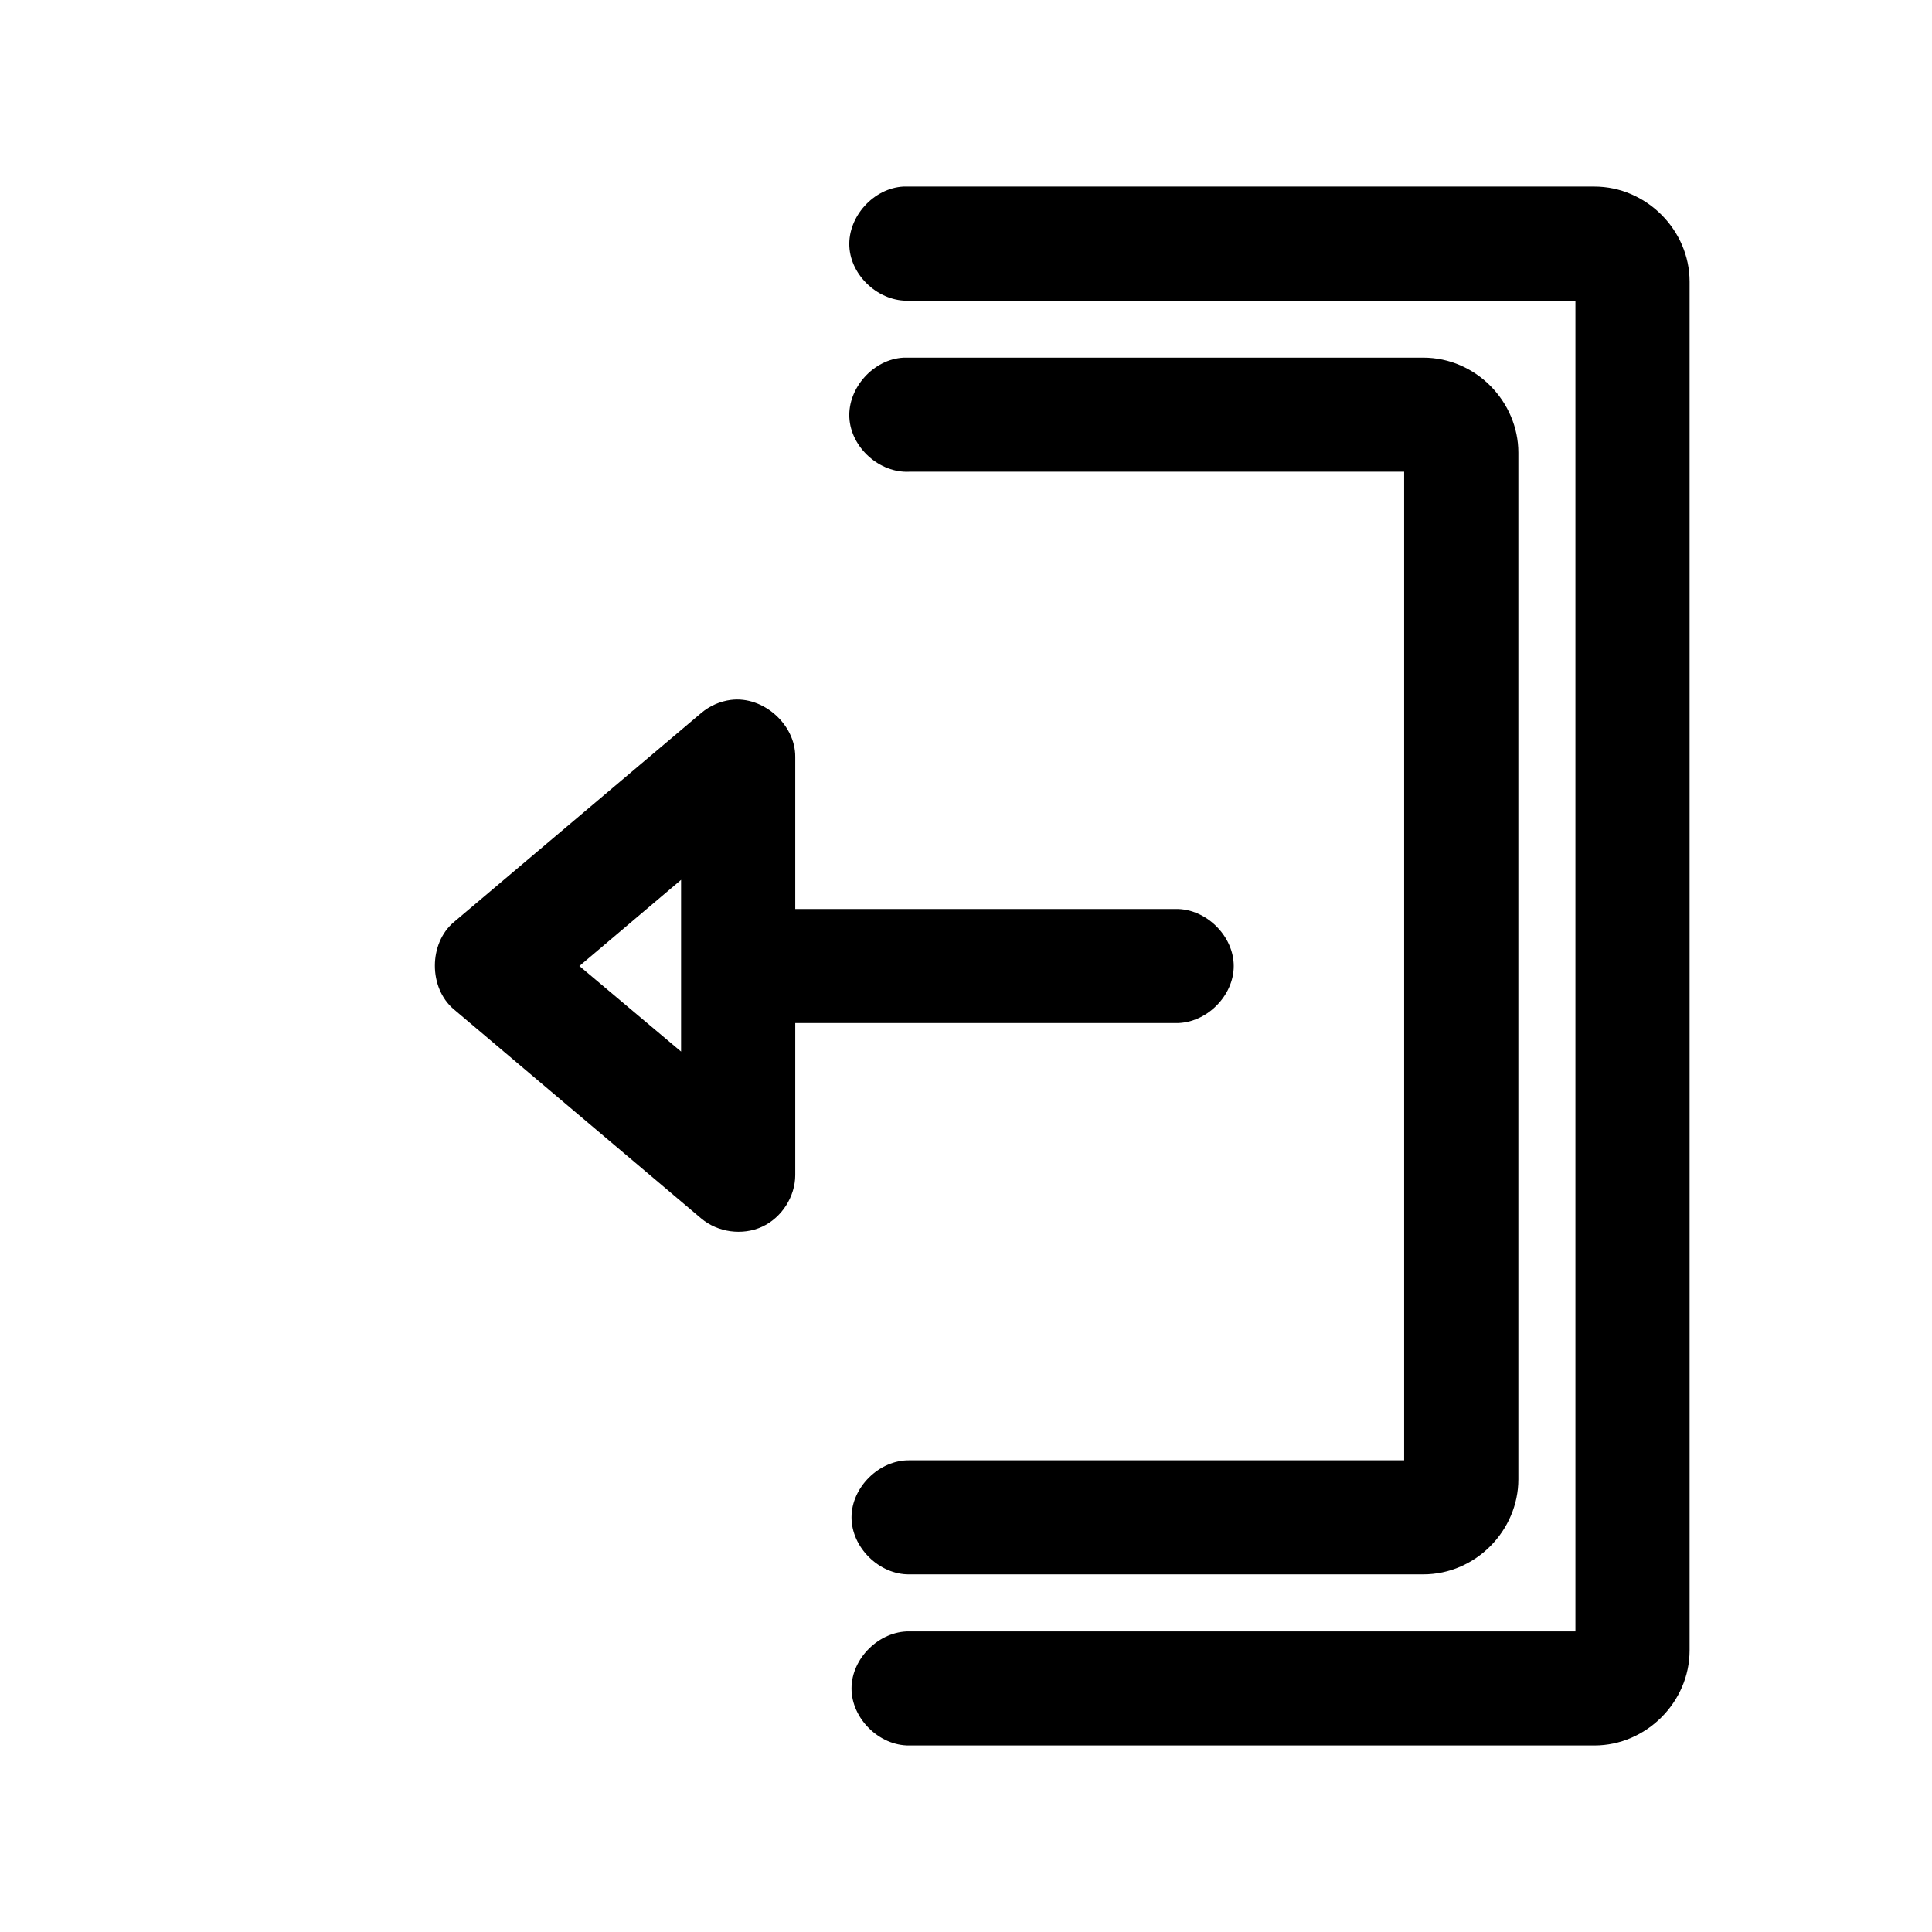
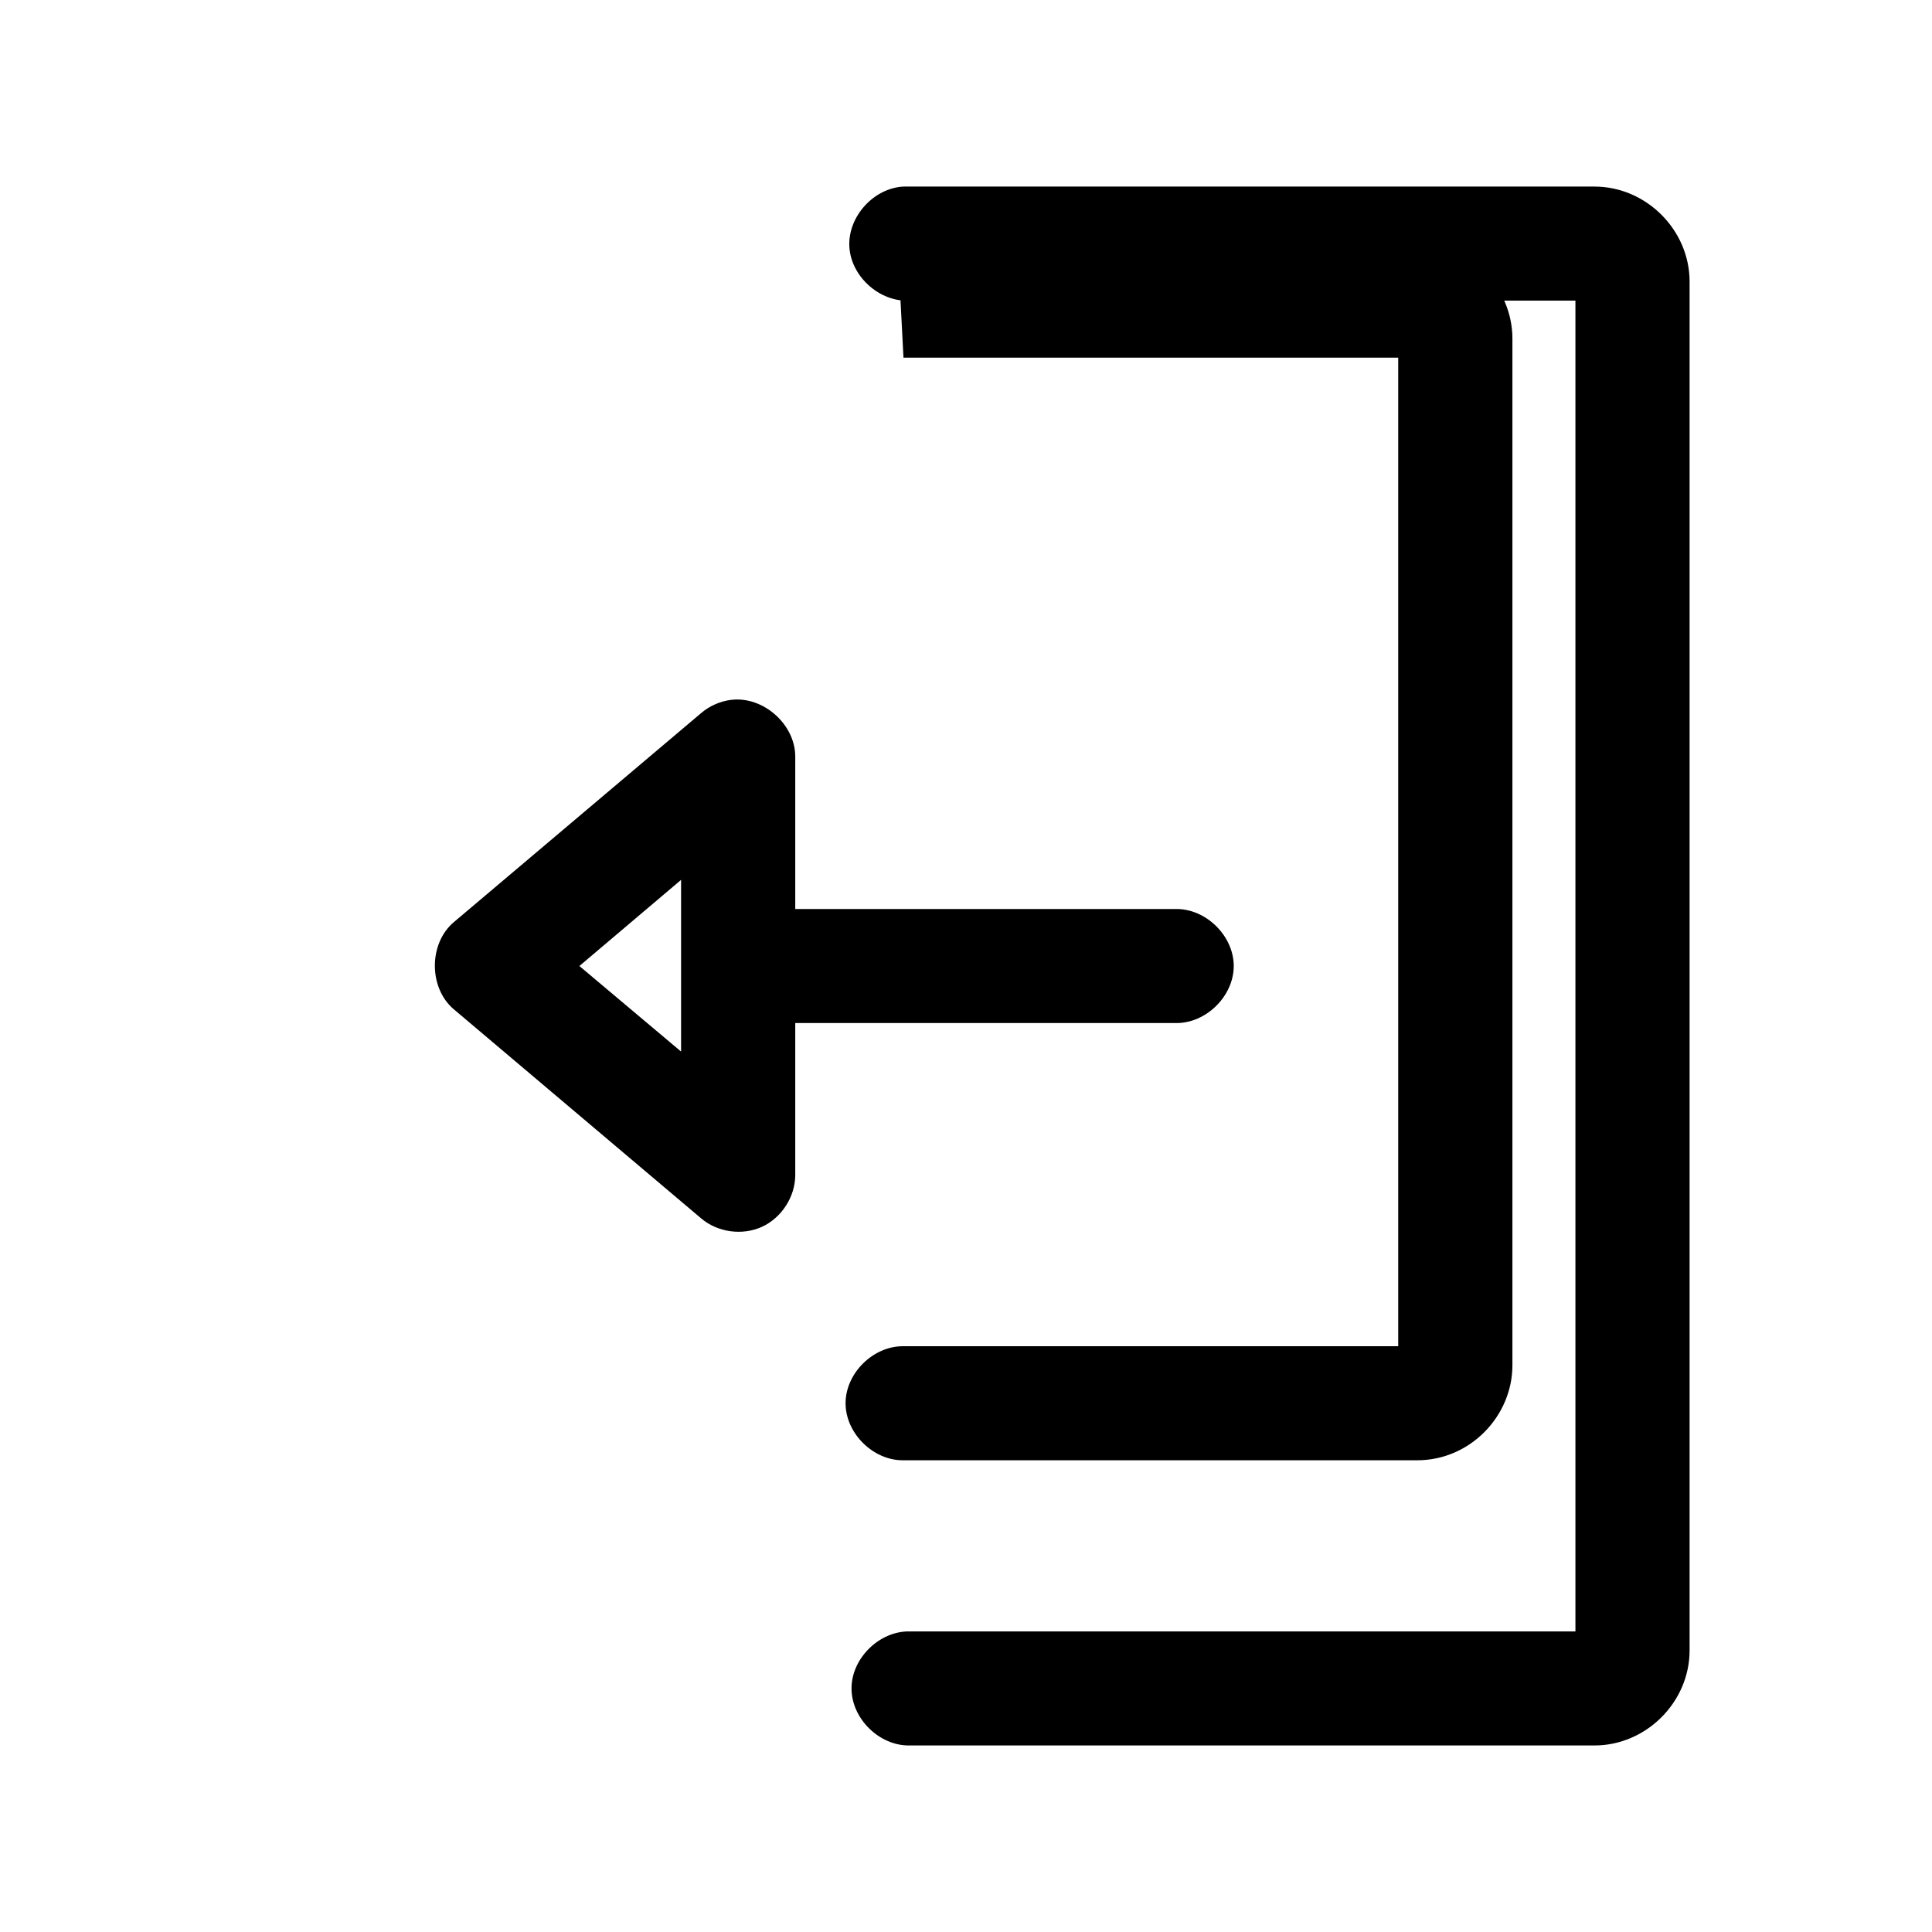
<svg xmlns="http://www.w3.org/2000/svg" fill="#000000" width="800px" height="800px" version="1.1" viewBox="144 144 512 512">
-   <path d="m383.43 193.44c-7.922 0.41-14.754 7.988-14.344 15.902 0.414 7.914 7.996 14.742 15.918 14.328h176.5v352.67h-176.5c-7.992-0.109-15.344 7.129-15.344 15.113s7.352 15.227 15.344 15.113h181.54c13.711 0 25.215-11.504 25.215-25.191v-362.74c0-13.688-11.504-25.191-25.215-25.191h-183.12zm0 45.344c-7.922 0.41-14.754 7.988-14.344 15.902 0.414 7.914 7.996 14.742 15.918 14.328h131.11v261.98h-131.11c-7.992-0.109-15.344 7.129-15.344 15.113s7.352 15.227 15.344 15.113h136.16c13.973 0 25.215-11.684 25.215-25.191v-272.06c0-13.508-11.242-25.191-25.215-25.191h-137.73zm-45.699 90.688c-2.887 0.367-5.66 1.586-7.879 3.465l-65.555 55.418c-6.734 5.652-6.734 17.492 0 23.145l65.555 55.418c4.371 3.691 10.918 4.578 16.113 2.18 5.195-2.398 8.766-7.957 8.785-13.672v-40.305h100.86c7.992 0.109 15.344-7.129 15.344-15.113s-7.352-15.227-15.344-15.113h-100.86v-40.305c0.066-8.586-8.492-16.188-17.02-15.113zm-13.238 47.703v45.5l-26.949-22.672z" />
+   <path d="m383.43 193.44c-7.922 0.41-14.754 7.988-14.344 15.902 0.414 7.914 7.996 14.742 15.918 14.328h176.5v352.67h-176.5c-7.992-0.109-15.344 7.129-15.344 15.113s7.352 15.227 15.344 15.113h181.54c13.711 0 25.215-11.504 25.215-25.191v-362.74c0-13.688-11.504-25.191-25.215-25.191h-183.12zm0 45.344h131.11v261.98h-131.11c-7.992-0.109-15.344 7.129-15.344 15.113s7.352 15.227 15.344 15.113h136.16c13.973 0 25.215-11.684 25.215-25.191v-272.06c0-13.508-11.242-25.191-25.215-25.191h-137.73zm-45.699 90.688c-2.887 0.367-5.66 1.586-7.879 3.465l-65.555 55.418c-6.734 5.652-6.734 17.492 0 23.145l65.555 55.418c4.371 3.691 10.918 4.578 16.113 2.18 5.195-2.398 8.766-7.957 8.785-13.672v-40.305h100.86c7.992 0.109 15.344-7.129 15.344-15.113s-7.352-15.227-15.344-15.113h-100.86v-40.305c0.066-8.586-8.492-16.188-17.02-15.113zm-13.238 47.703v45.5l-26.949-22.672z" />
</svg>